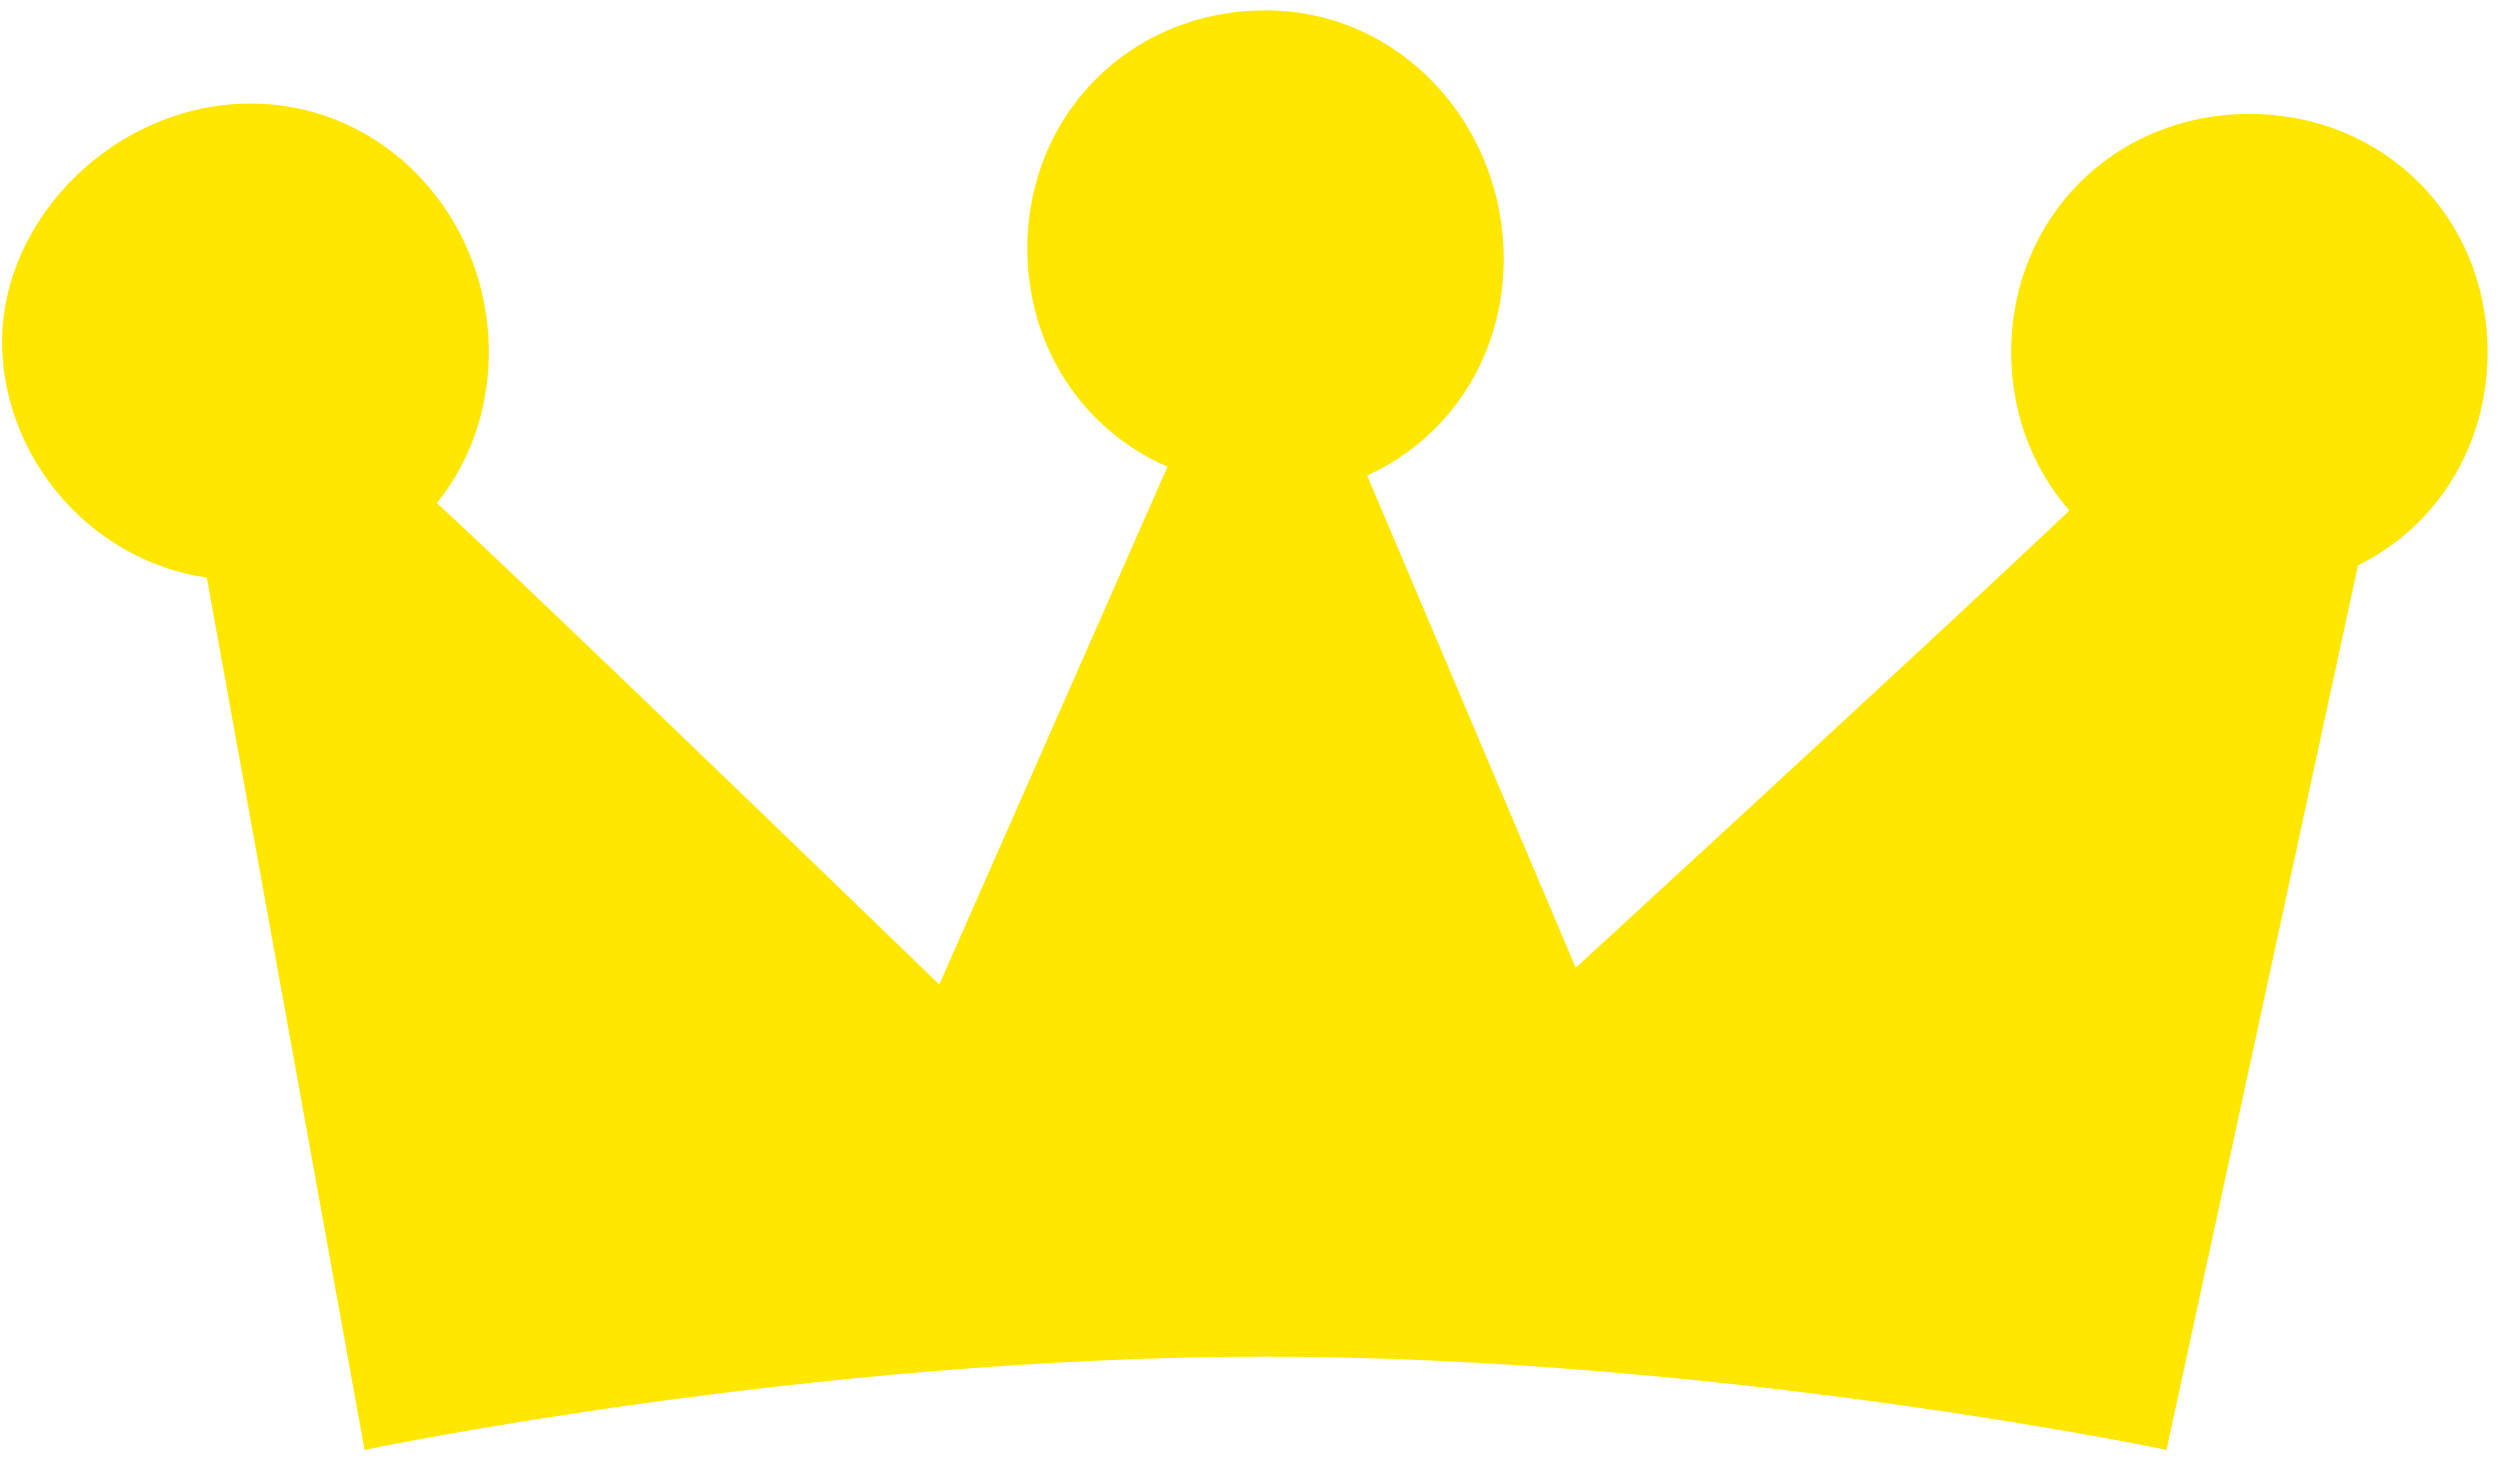
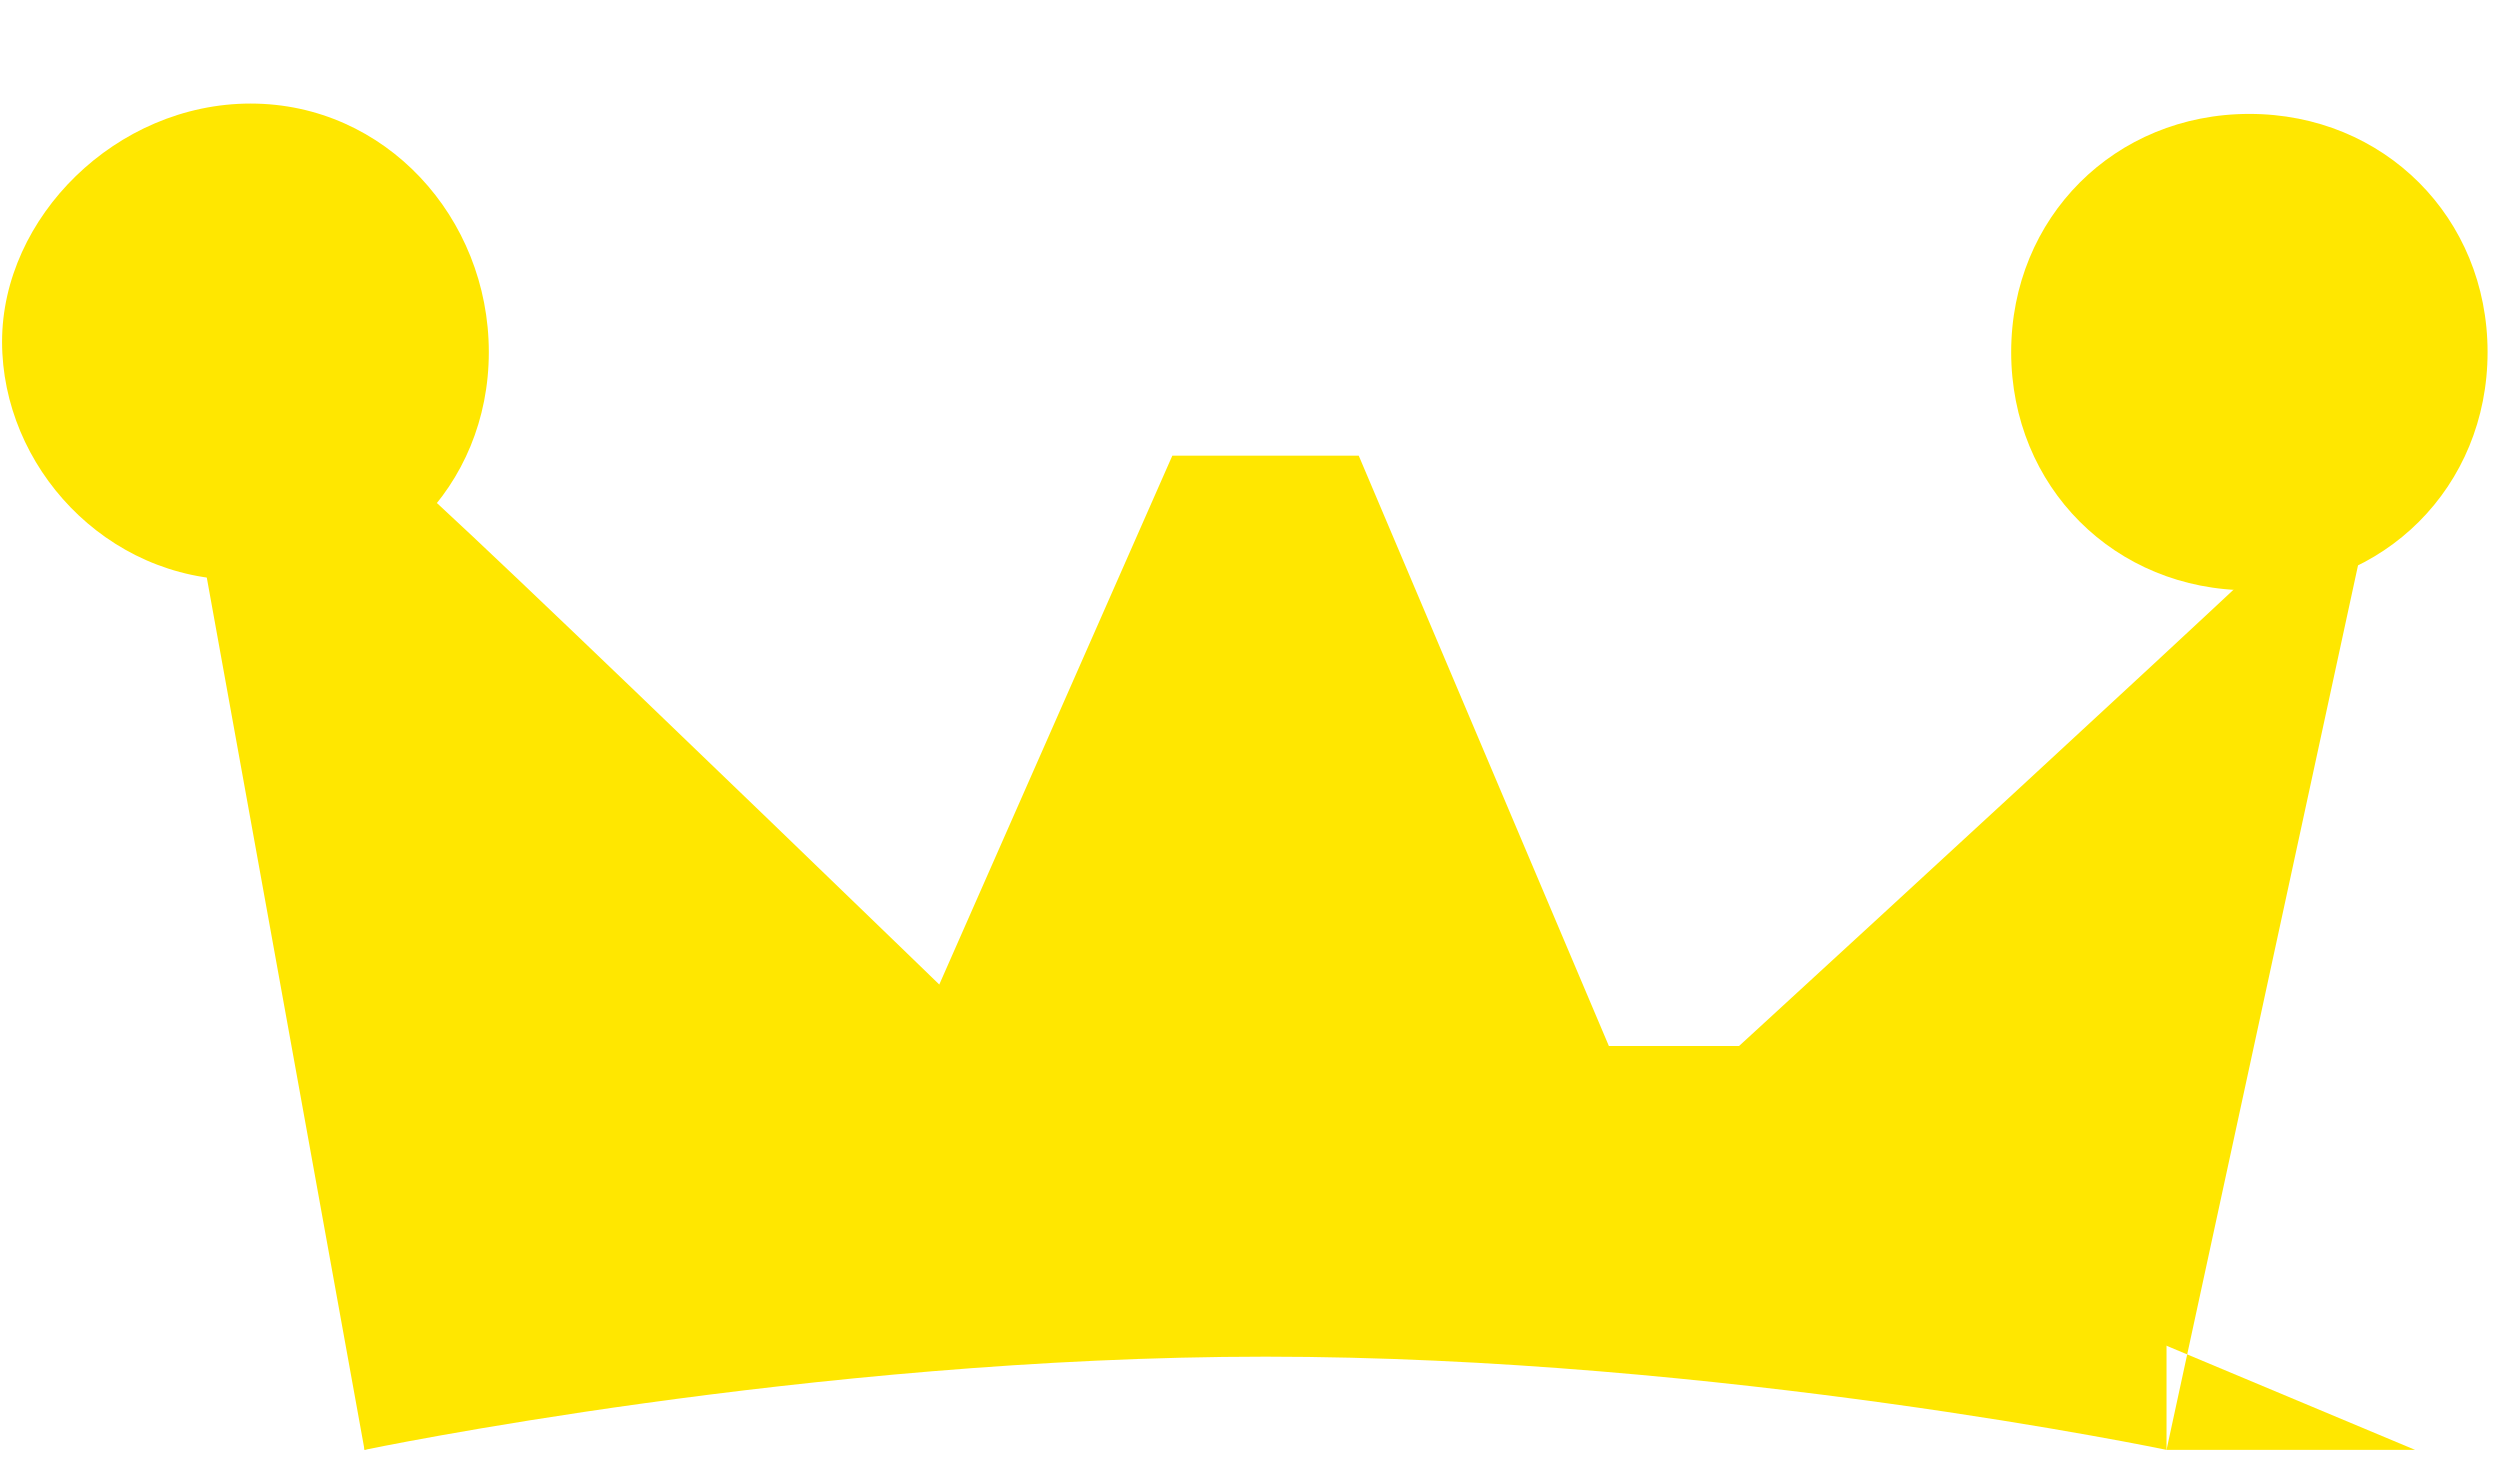
<svg xmlns="http://www.w3.org/2000/svg" width="8.5mm" height="5mm" version="1.1" viewBox="0 0 24.1 14.2">
  <defs>
    <style>
      .cls-1 {
        fill: #ffe700;
      }
    </style>
  </defs>
  <g>
    <g id="Ebene_1">
      <path class="cls-1" d="M8.7,10.3l2.6-5.9h1.8l2.5,5.9h-6.9Z" />
      <path class="cls-1" d="M3.5,14L1.8,4.6h2.1c0-.1,7,6.7,7,6.7l-7.4,2.7Z" />
      <path class="cls-1" d="M2.4,5.7c1.3,0,2.3-1,2.3-2.3S3.7,1,2.4,1,0,2.1,0,3.3s1,2.3,2.3,2.3Z" />
-       <path class="cls-1" d="M12.2,4.8c1.3,0,2.3-1,2.3-2.3S13.5.1,12.2.1s-2.3,1-2.3,2.3,1,2.3,2.3,2.3Z" />
      <path class="cls-1" d="M21.7,5.7c1.3,0,2.3-1,2.3-2.3s-1-2.3-2.3-2.3-2.3,1-2.3,2.3,1,2.3,2.3,2.3Z" />
-       <path class="cls-1" d="M20.9,14l2.1-9.7h-2.4c0,.1-7.1,6.6-7.1,6.6l7.4,3.1Z" />
+       <path class="cls-1" d="M20.9,14l2.1-9.7c0,.1-7.1,6.6-7.1,6.6l7.4,3.1Z" />
      <path class="cls-1" d="M20.9,10.1H3.5v3.9s4.3-.9,8.7-.9,8.7.9,8.7.9v-3.9Z" />
    </g>
  </g>
</svg>